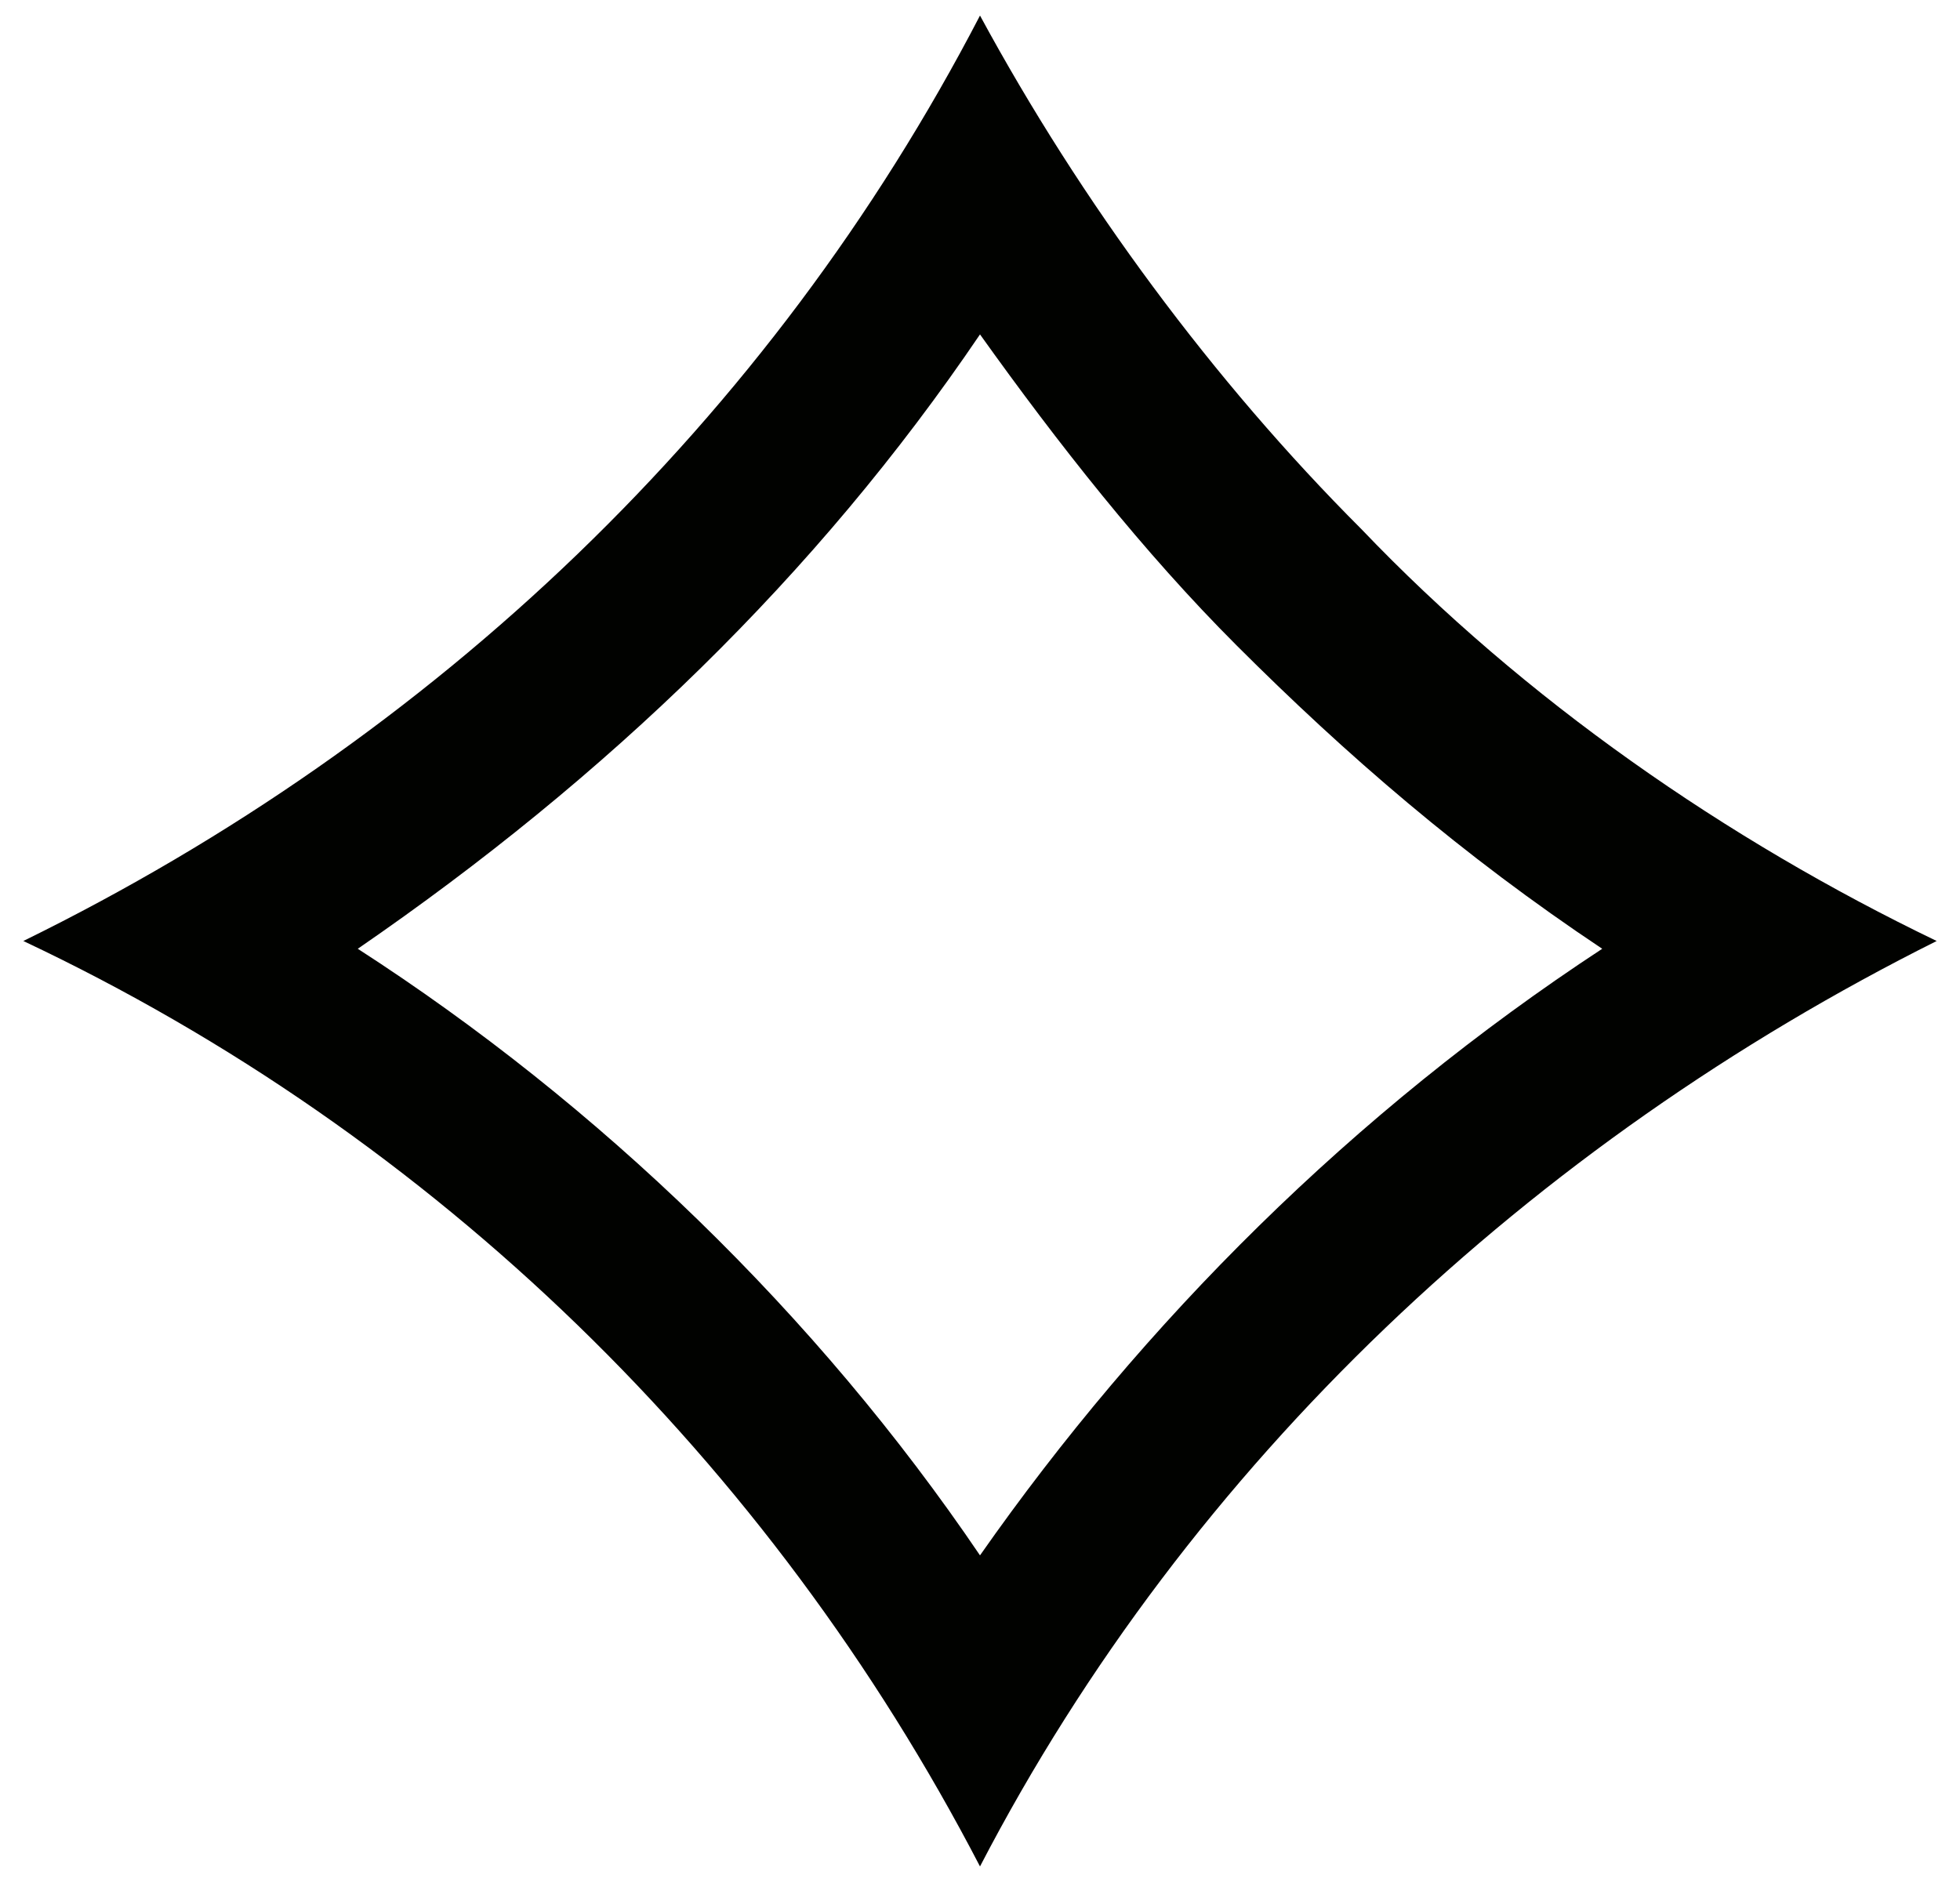
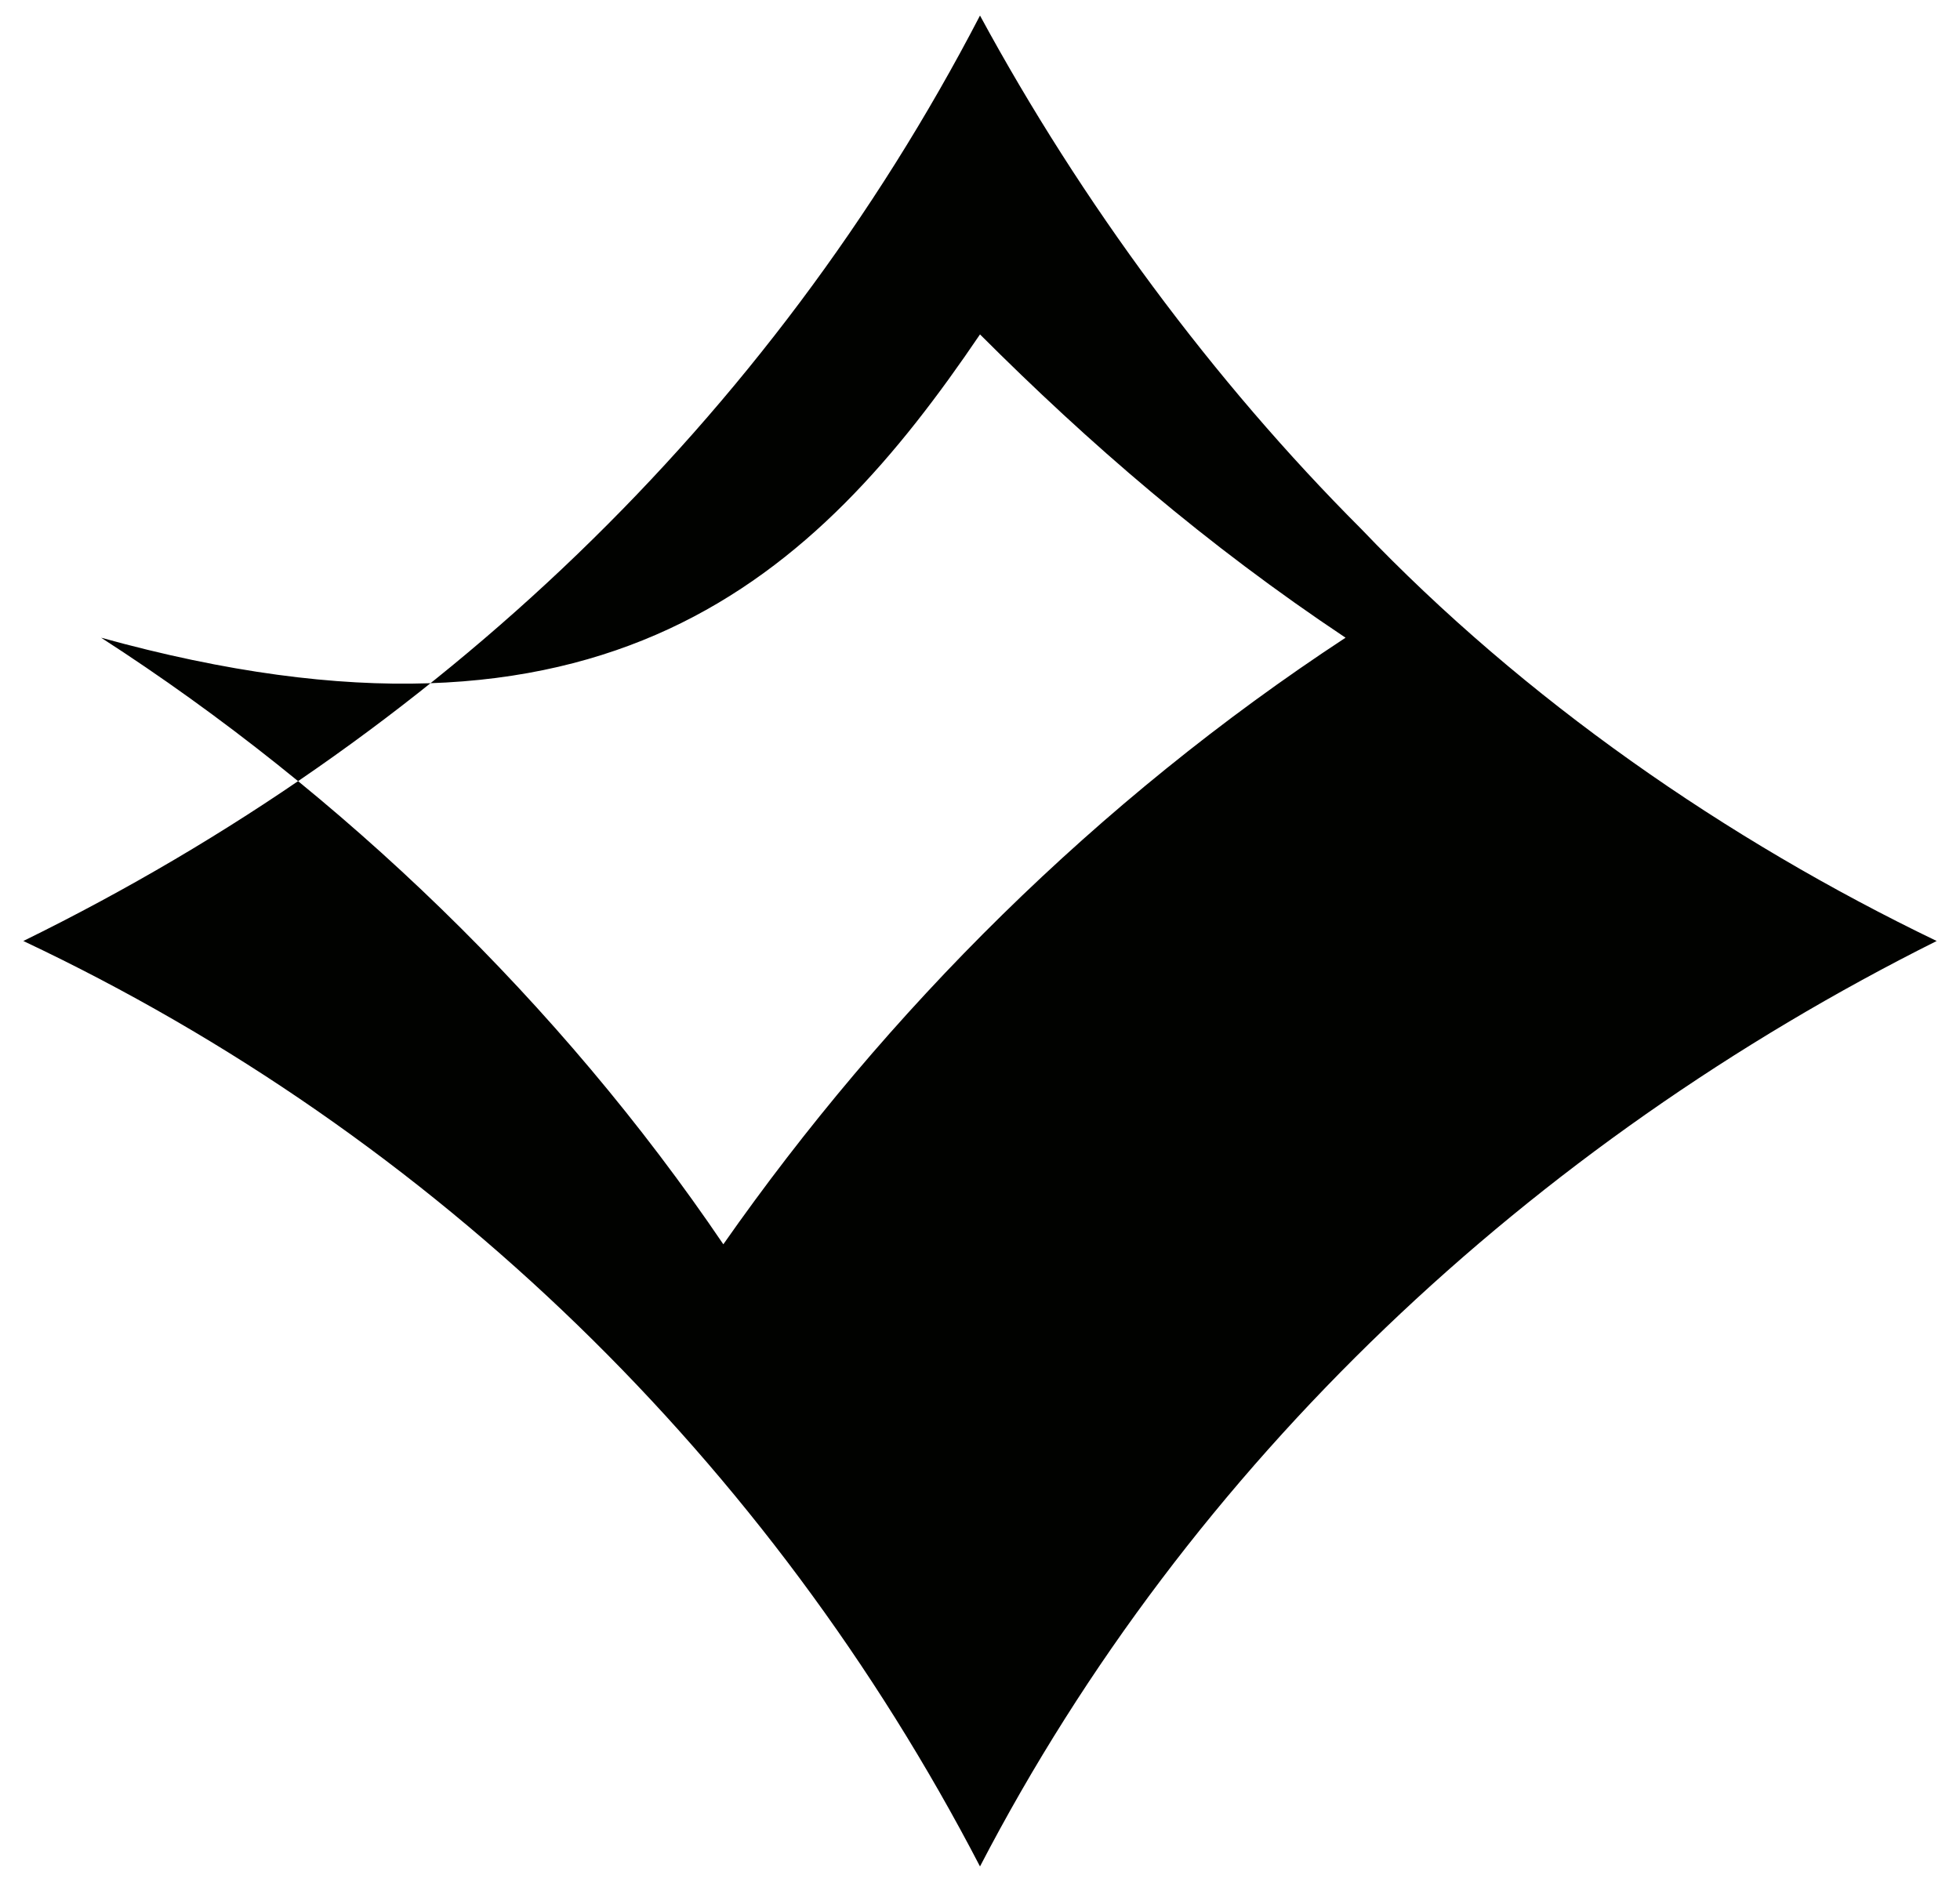
<svg xmlns="http://www.w3.org/2000/svg" version="1.1" id="Livello_1" x="0px" y="0px" viewBox="0 0 25.2 24.3" style="enable-background:new 0 0 25.2 24.3;" xml:space="preserve">
  <style type="text/css"> .st0{fill:#010200;} </style>
  <g id="Tracciato_12">
-     <path class="st0" d="M12.6,4.3c1,1.4,2.1,2.8,3.3,4c1.4,1.4,2.9,2.7,4.7,3.9c-3.2,2.1-5.9,4.8-8,7.8c-2.1-3.1-4.9-5.8-8-7.8 C7.8,10,10.5,7.4,12.6,4.3 M12.6,0.2c-2.7,5.2-7,9.3-12.3,11.9c5.3,2.5,9.6,6.7,12.3,11.9c2.7-5.2,7.1-9.3,12.3-11.9 c-2.7-1.3-5.3-3.1-7.4-5.3C15.6,4.9,13.9,2.6,12.6,0.2L12.6,0.2z" />
+     <path class="st0" d="M12.6,4.3c1.4,1.4,2.9,2.7,4.7,3.9c-3.2,2.1-5.9,4.8-8,7.8c-2.1-3.1-4.9-5.8-8-7.8 C7.8,10,10.5,7.4,12.6,4.3 M12.6,0.2c-2.7,5.2-7,9.3-12.3,11.9c5.3,2.5,9.6,6.7,12.3,11.9c2.7-5.2,7.1-9.3,12.3-11.9 c-2.7-1.3-5.3-3.1-7.4-5.3C15.6,4.9,13.9,2.6,12.6,0.2L12.6,0.2z" />
  </g>
</svg>